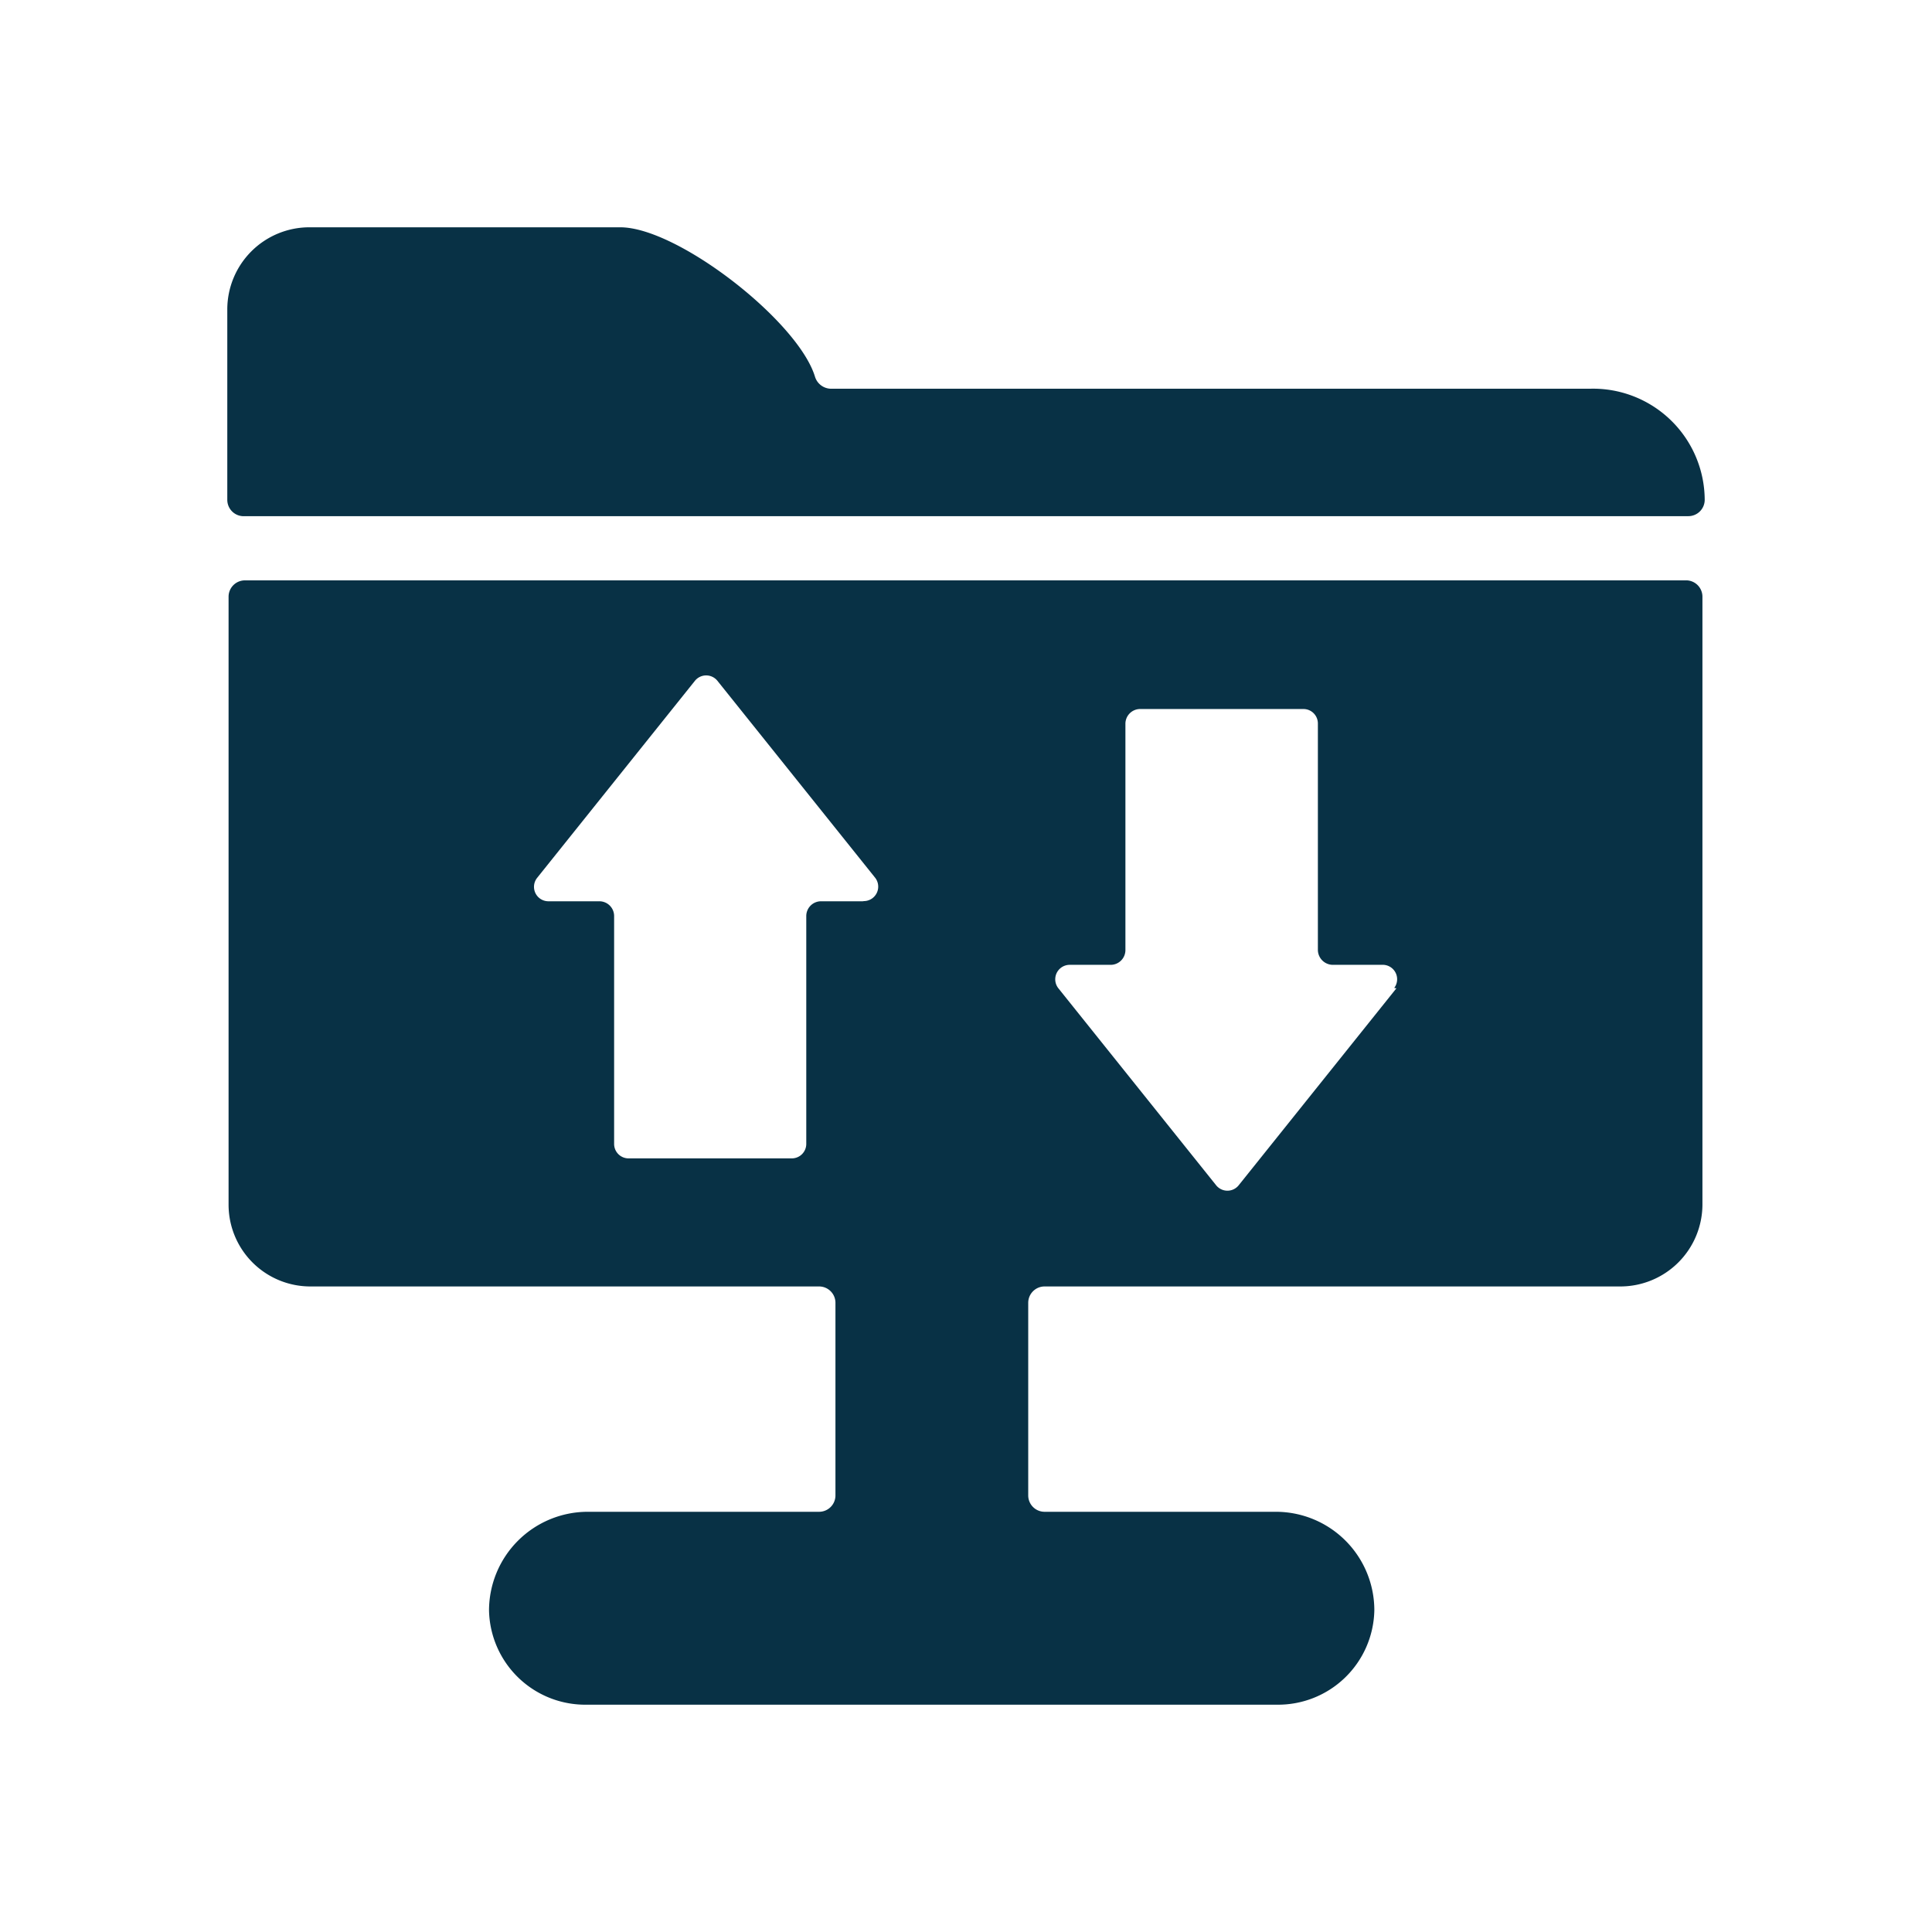
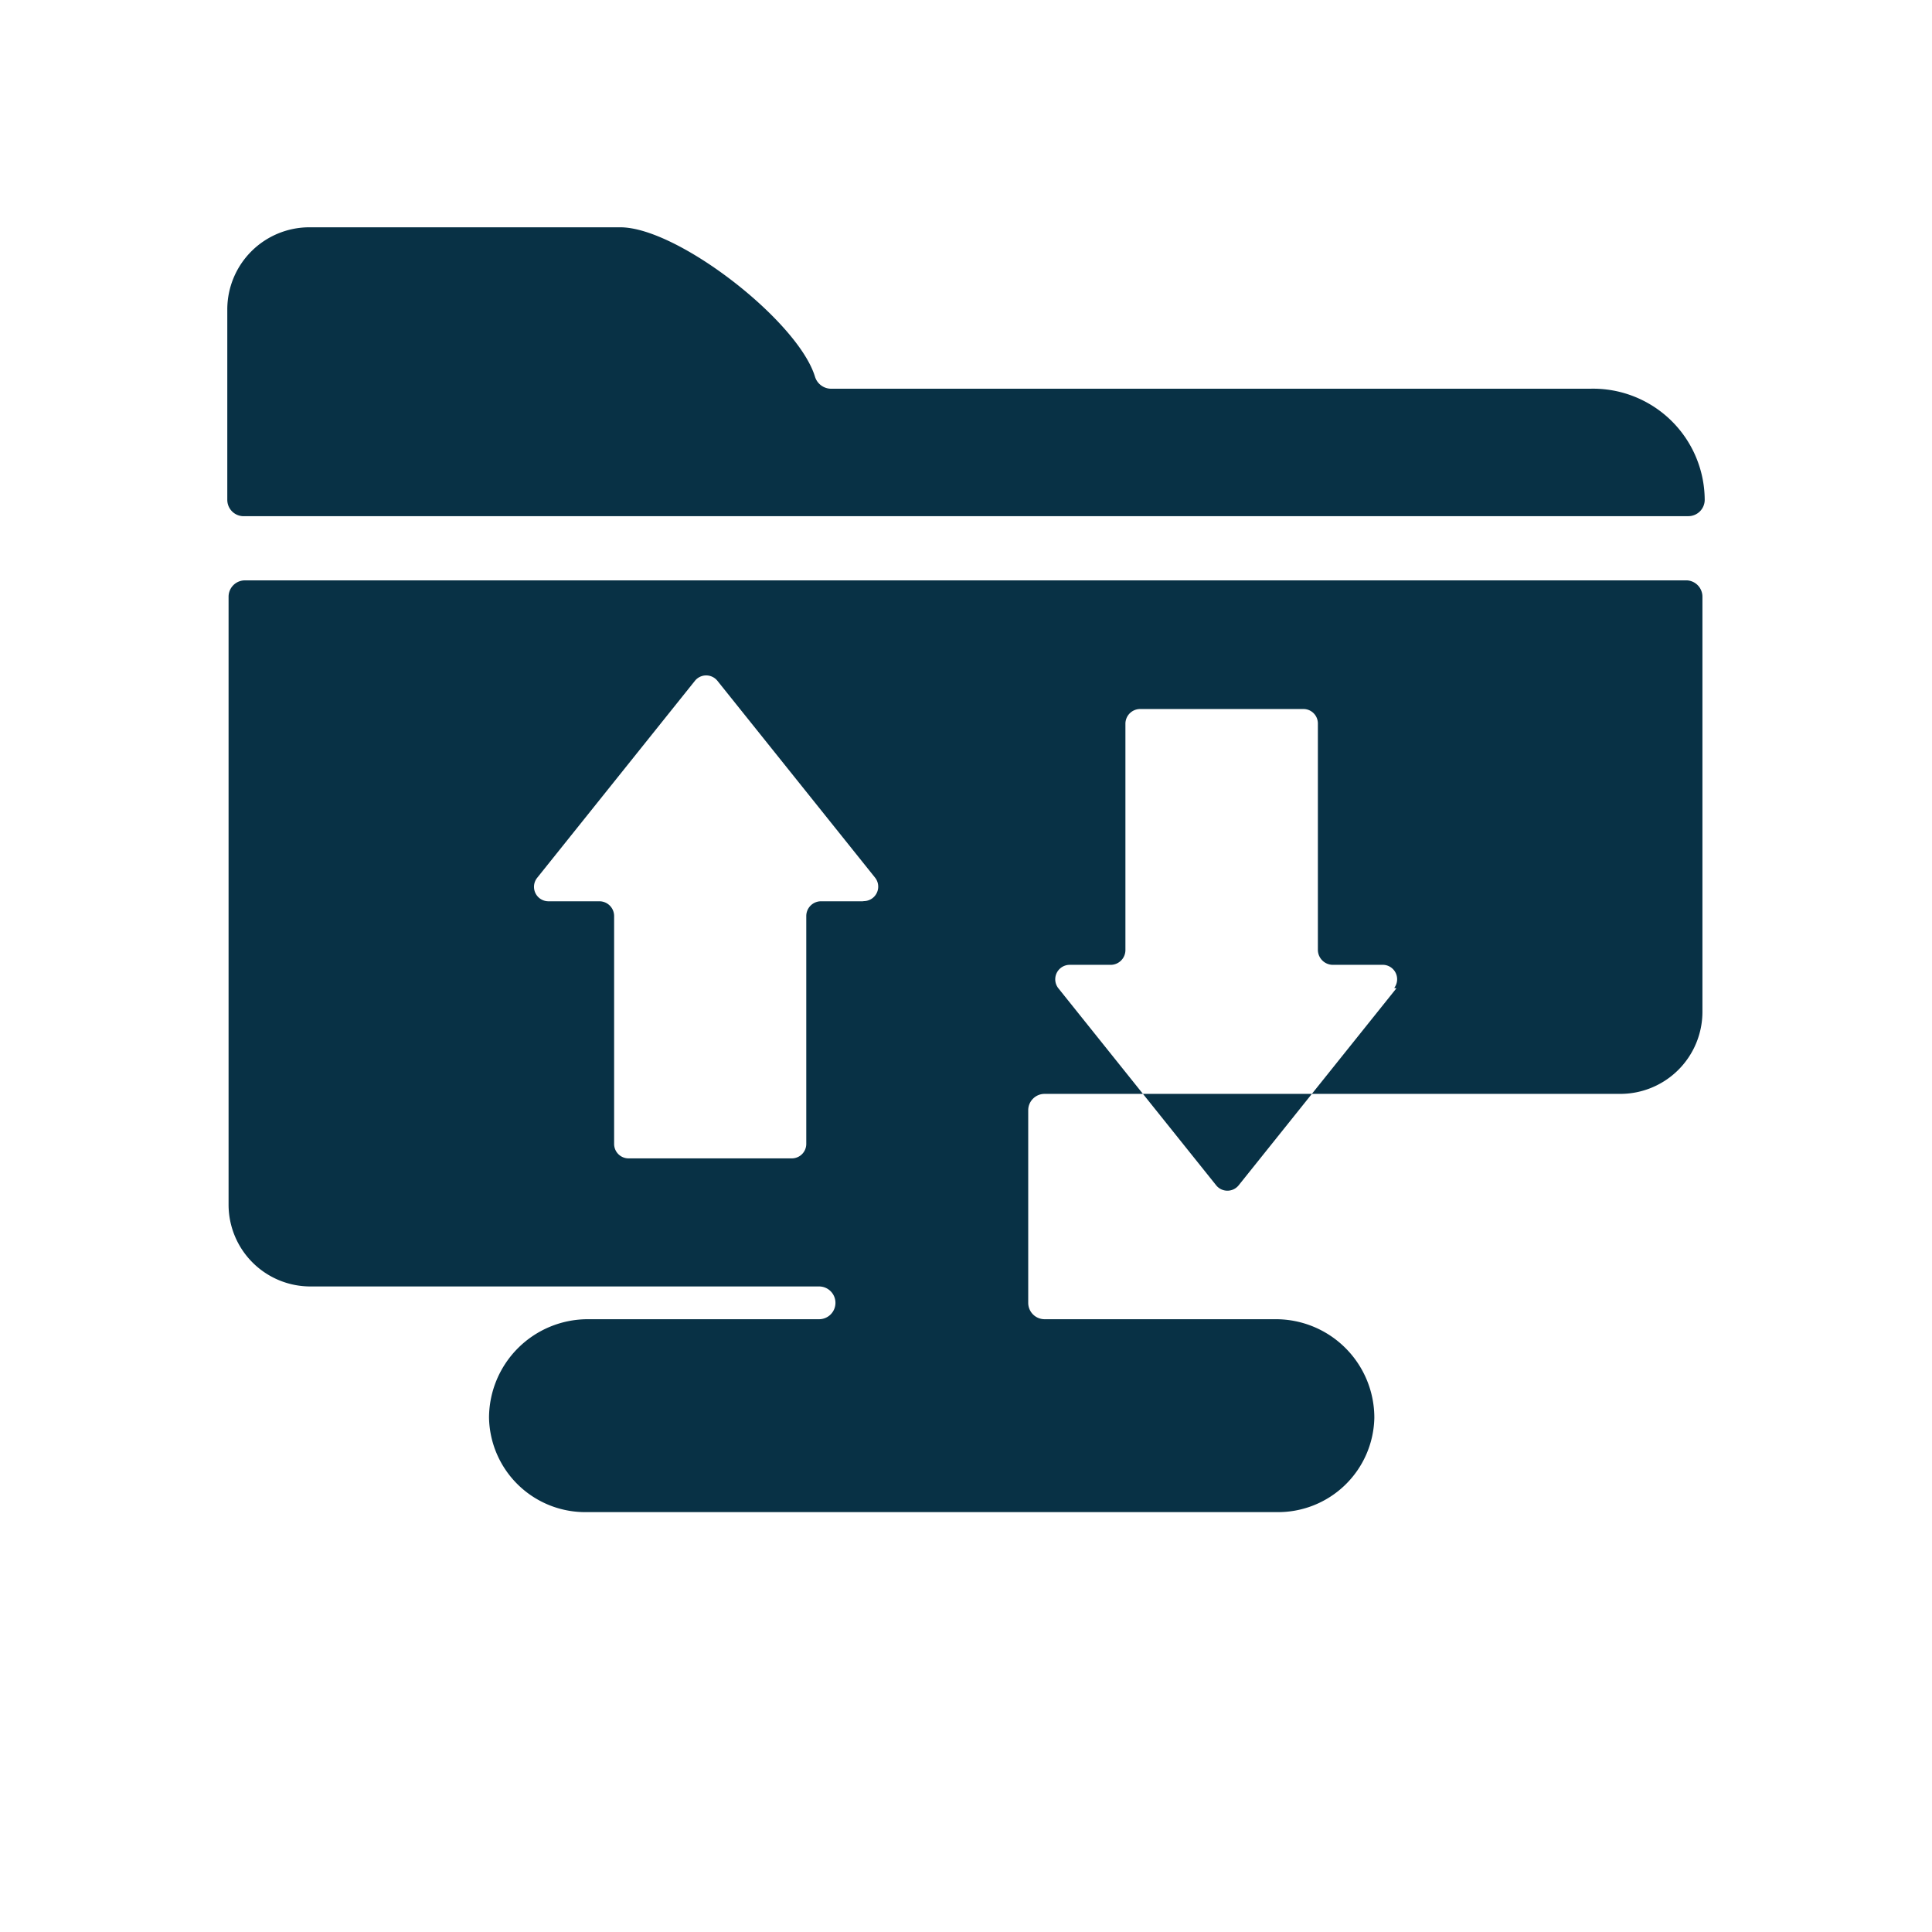
<svg xmlns="http://www.w3.org/2000/svg" fill="none" height="68" width="68">
-   <path d="M8.62 18.167h50.804a.576.576 0 00.576-.576 3.93 3.93 0 00-4.042-3.909H29.247a.598.598 0 01-.564-.429C28.084 11.299 23.85 8 21.83 8H10.879A2.891 2.891 0 008 10.892v6.699a.576.576 0 00.62.576zm50.804 2.26H8.621a.576.576 0 00-.576.576v21.396a2.88 2.88 0 002.879 2.88h17.905c.318 0 .576.258.576.577v6.778a.576.576 0 01-.576.576h-8.15a3.478 3.478 0 00-3.467 3.468 3.388 3.388 0 003.466 3.321h24.239a3.388 3.388 0 003.455-3.321 3.467 3.467 0 00-3.455-3.468h-8.151a.576.576 0 01-.576-.576v-6.778c0-.319.258-.577.576-.577H57.03a2.891 2.891 0 002.89-2.88V21.003a.576.576 0 00-.576-.577zM30.41 31.722h-1.524a.52.52 0 00-.508.52v8.02a.509.509 0 01-.508.509h-5.747a.508.508 0 01-.508-.508v-8.021a.52.52 0 00-.508-.52h-1.806a.508.508 0 01-.395-.825l5.554-6.936a.508.508 0 01.79 0l5.555 6.936a.509.509 0 01-.474.814zm18.74 3.062l-5.554 6.936a.508.508 0 01-.79 0l-5.555-6.936a.509.509 0 01.395-.825h1.457a.52.52 0 00.508-.52v-7.975a.52.52 0 01.508-.509h5.758c.28 0 .508.228.508.509v7.975a.53.53 0 00.519.52h1.795a.508.508 0 01.373.813z" fill="#083145" />
+   <path d="M8.62 18.167h50.804a.576.576 0 00.576-.576 3.93 3.93 0 00-4.042-3.909H29.247a.598.598 0 01-.564-.429C28.084 11.299 23.85 8 21.83 8H10.879A2.891 2.891 0 008 10.892v6.699a.576.576 0 00.62.576zm50.804 2.26H8.621a.576.576 0 00-.576.576v21.396a2.88 2.88 0 002.879 2.88h17.905c.318 0 .576.258.576.577a.576.576 0 01-.576.576h-8.15a3.478 3.478 0 00-3.467 3.468 3.388 3.388 0 003.466 3.321h24.239a3.388 3.388 0 003.455-3.321 3.467 3.467 0 00-3.455-3.468h-8.151a.576.576 0 01-.576-.576v-6.778c0-.319.258-.577.576-.577H57.03a2.891 2.891 0 002.89-2.88V21.003a.576.576 0 00-.576-.577zM30.41 31.722h-1.524a.52.52 0 00-.508.52v8.02a.509.509 0 01-.508.509h-5.747a.508.508 0 01-.508-.508v-8.021a.52.52 0 00-.508-.52h-1.806a.508.508 0 01-.395-.825l5.554-6.936a.508.508 0 01.79 0l5.555 6.936a.509.509 0 01-.474.814zm18.74 3.062l-5.554 6.936a.508.508 0 01-.79 0l-5.555-6.936a.509.509 0 01.395-.825h1.457a.52.52 0 00.508-.52v-7.975a.52.52 0 01.508-.509h5.758c.28 0 .508.228.508.509v7.975a.53.53 0 00.519.52h1.795a.508.508 0 01.373.813z" fill="#083145" />
</svg>